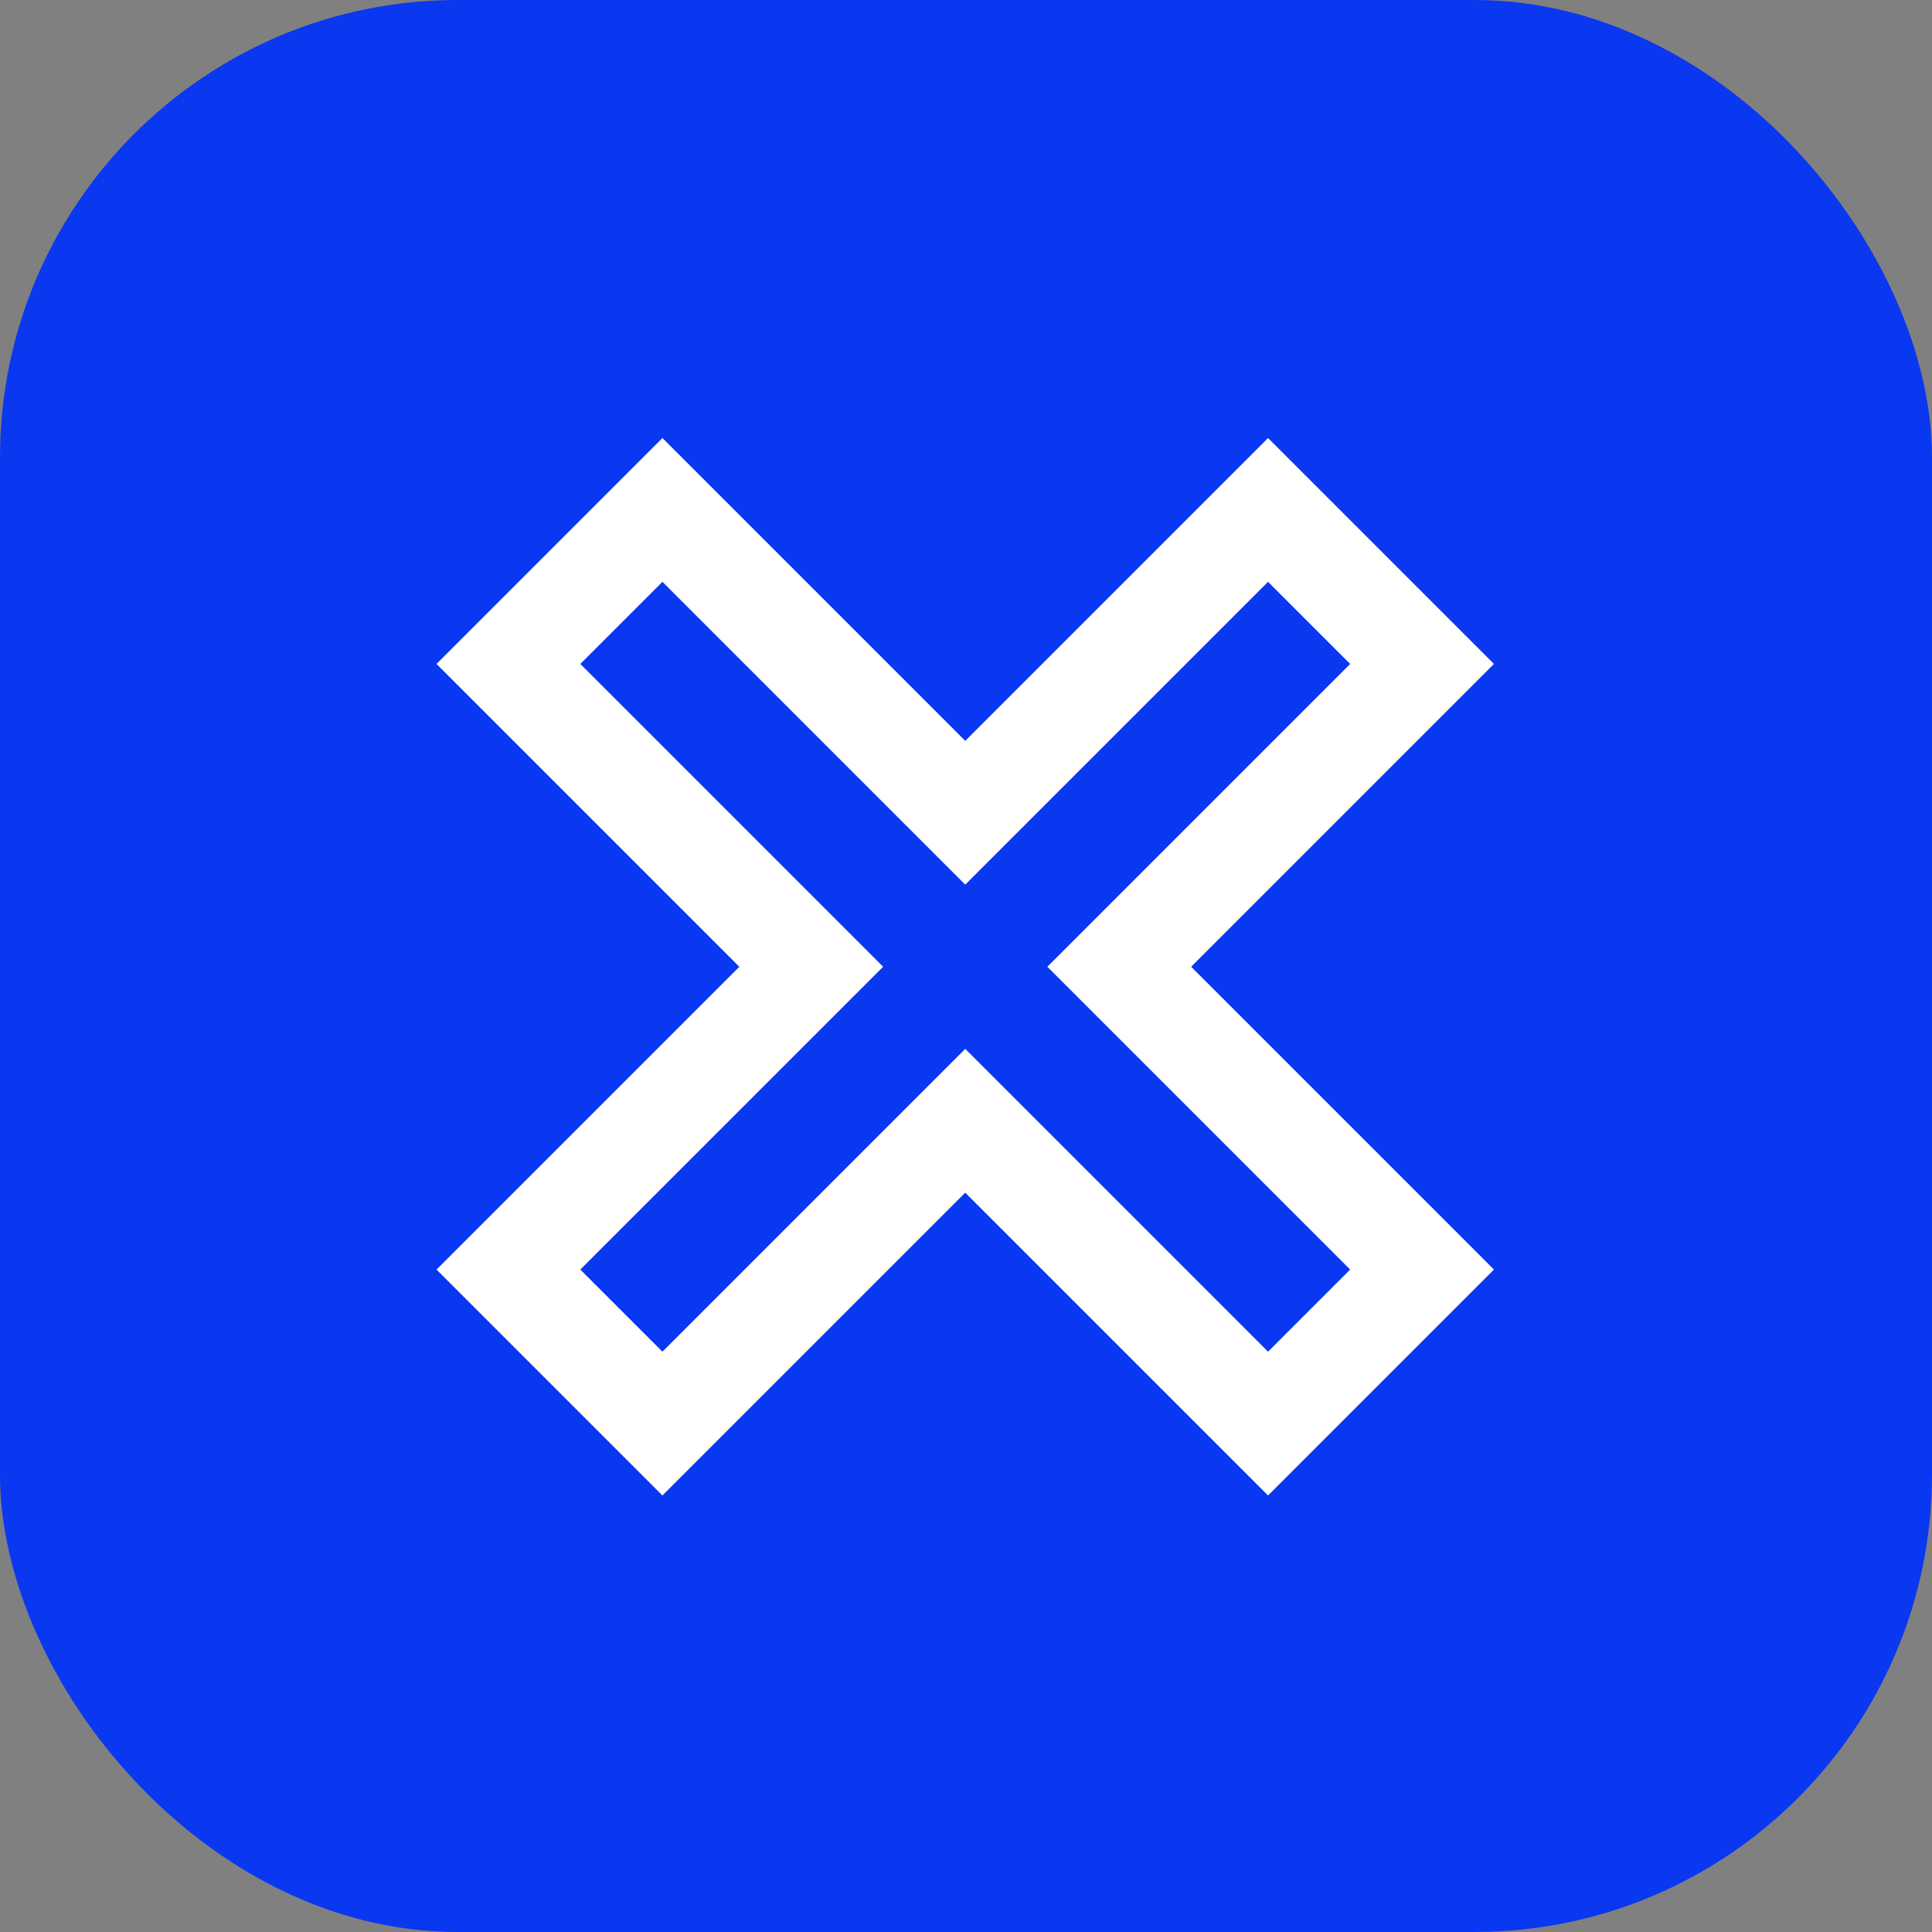
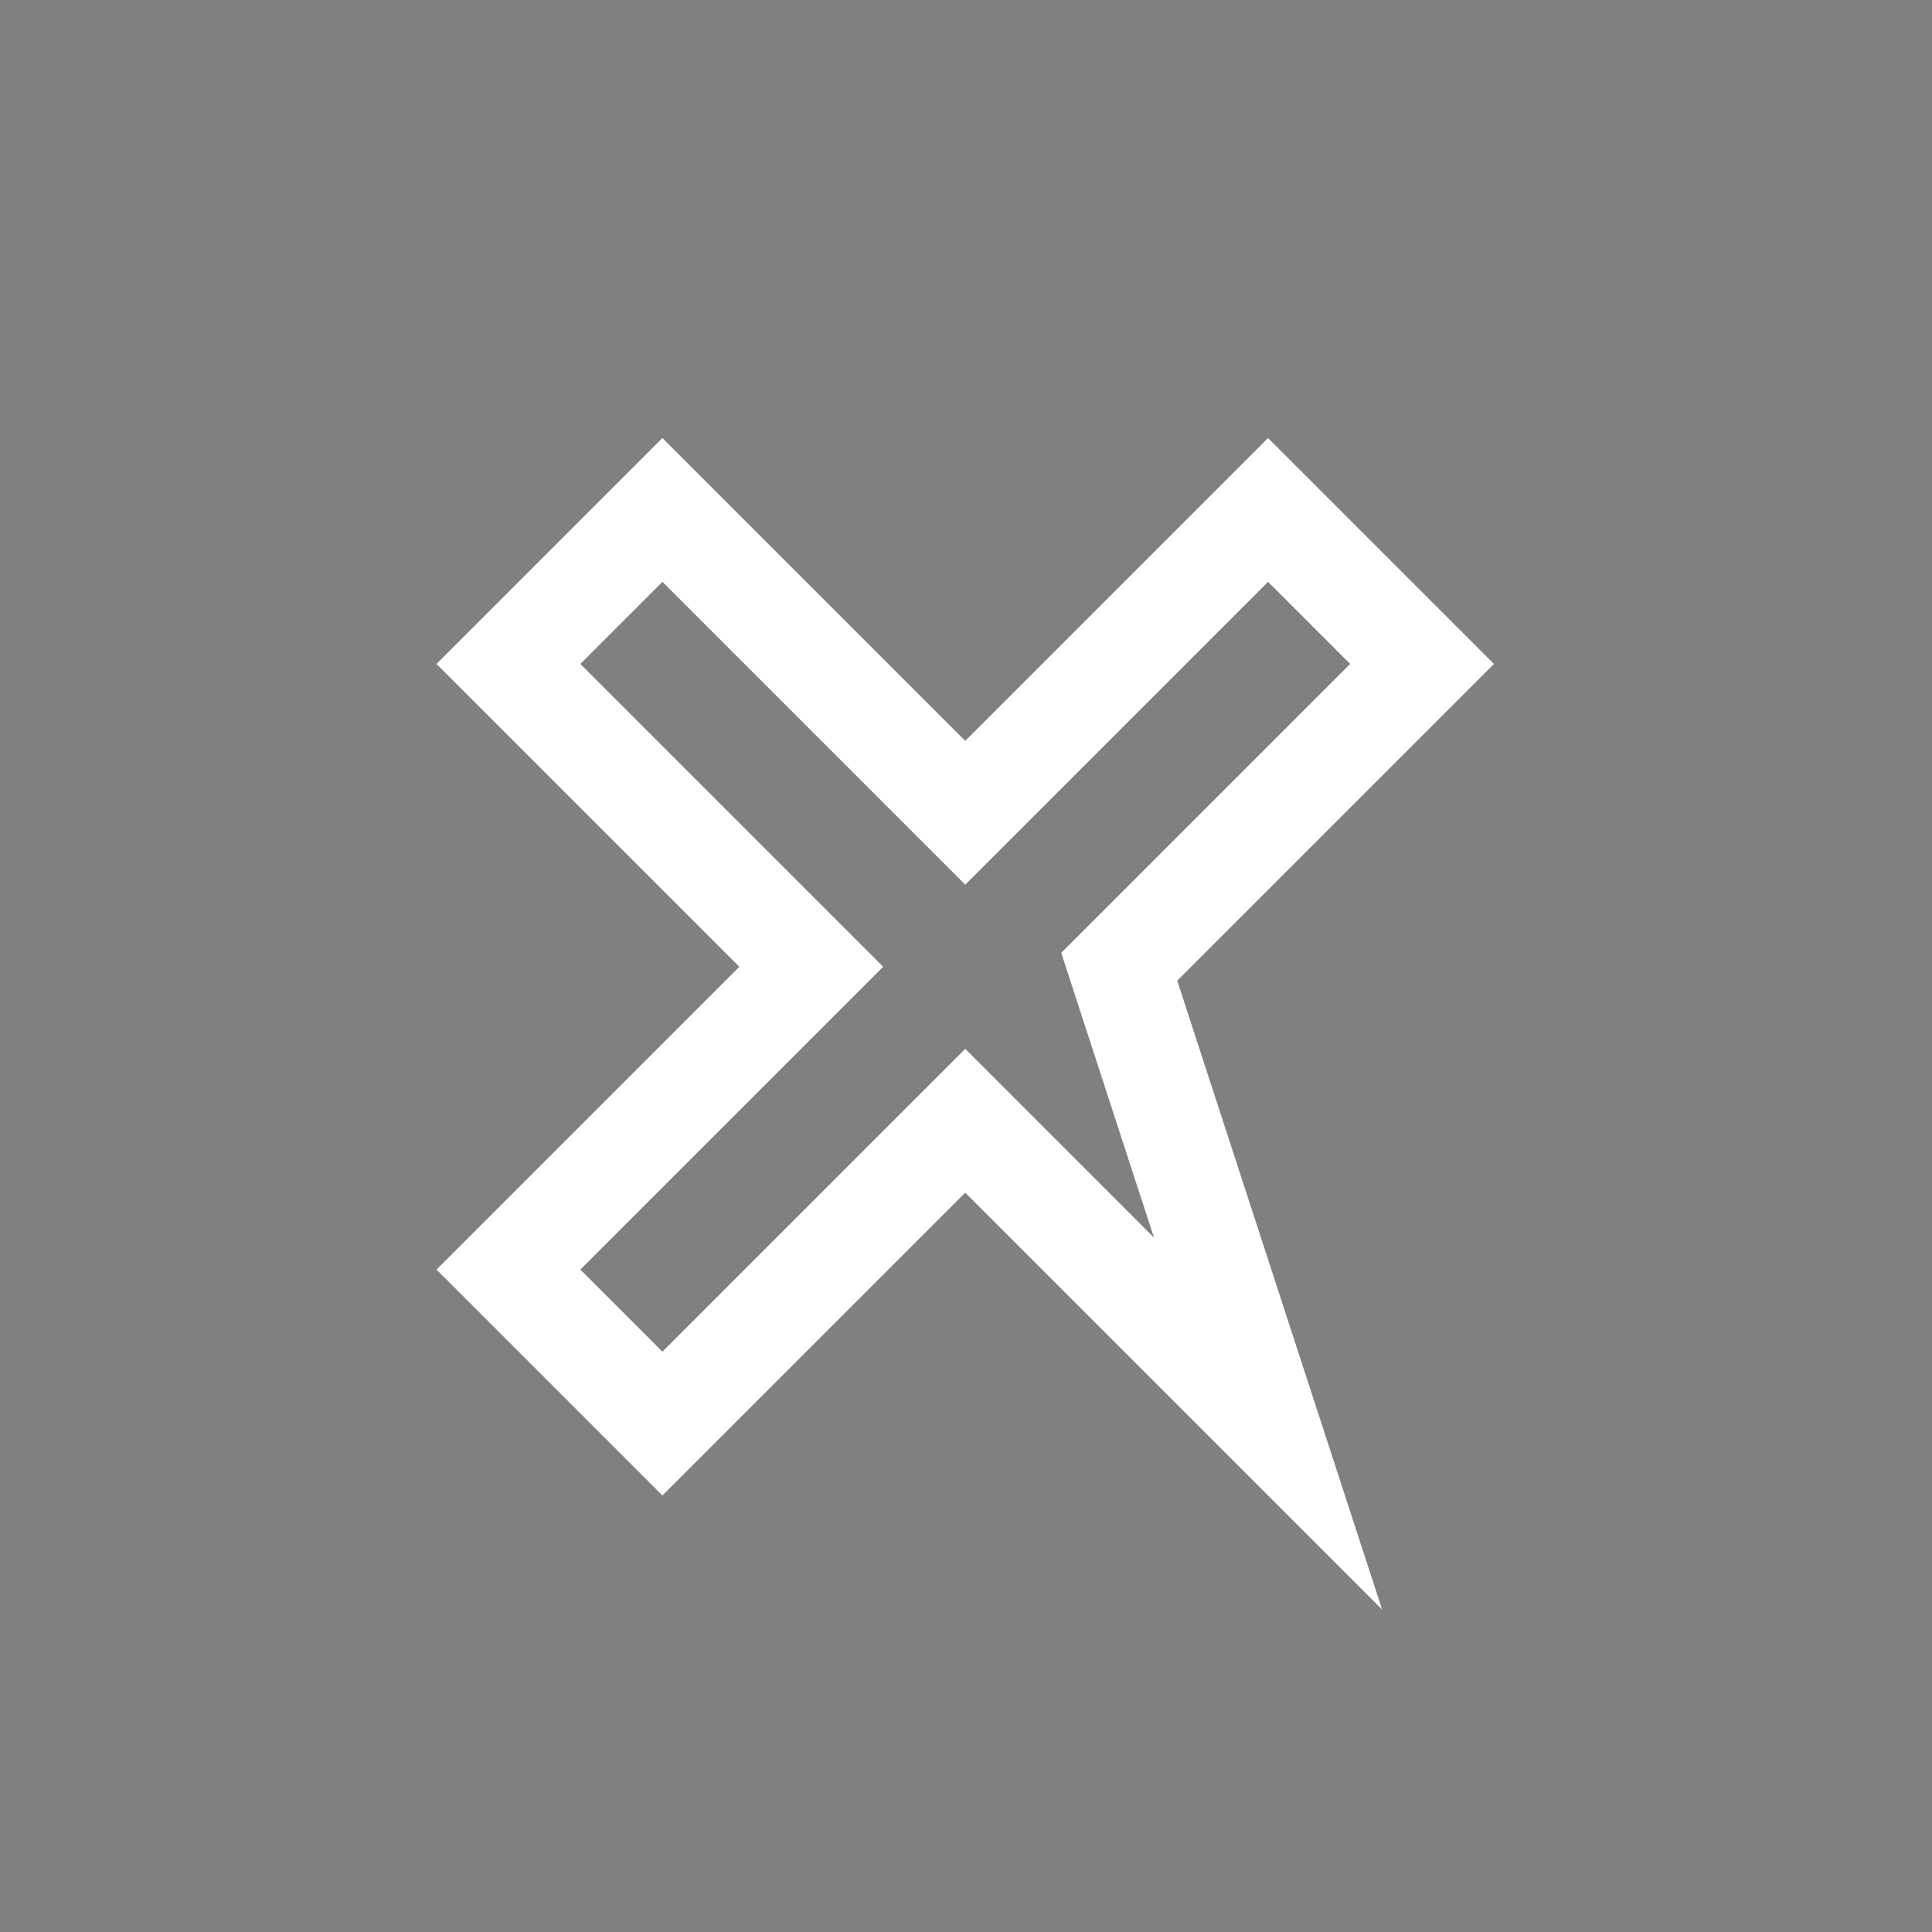
<svg xmlns="http://www.w3.org/2000/svg" width="38" height="38" viewBox="0 0 38 38" fill="none">
  <rect x="0" y="0" width="38" height="38" fill="#808080" stroke="none" />
-   <rect width="38" height="38" rx="9" fill="#0A37F0" />
-   <path d="M24.941 10.03L18.985 15.986L13.029 10.03L10 13.059L15.956 19.015L10 24.971L13.029 28L18.985 22.044L24.941 28L27.97 24.971L22.014 19.015L27.97 13.059L24.941 10.03Z" stroke="white" stroke-width="2" stroke-miterlimit="10" />
+   <path d="M24.941 10.03L18.985 15.986L13.029 10.03L10 13.059L15.956 19.015L10 24.971L13.029 28L18.985 22.044L24.941 28L22.014 19.015L27.97 13.059L24.941 10.03Z" stroke="white" stroke-width="2" stroke-miterlimit="10" />
</svg>